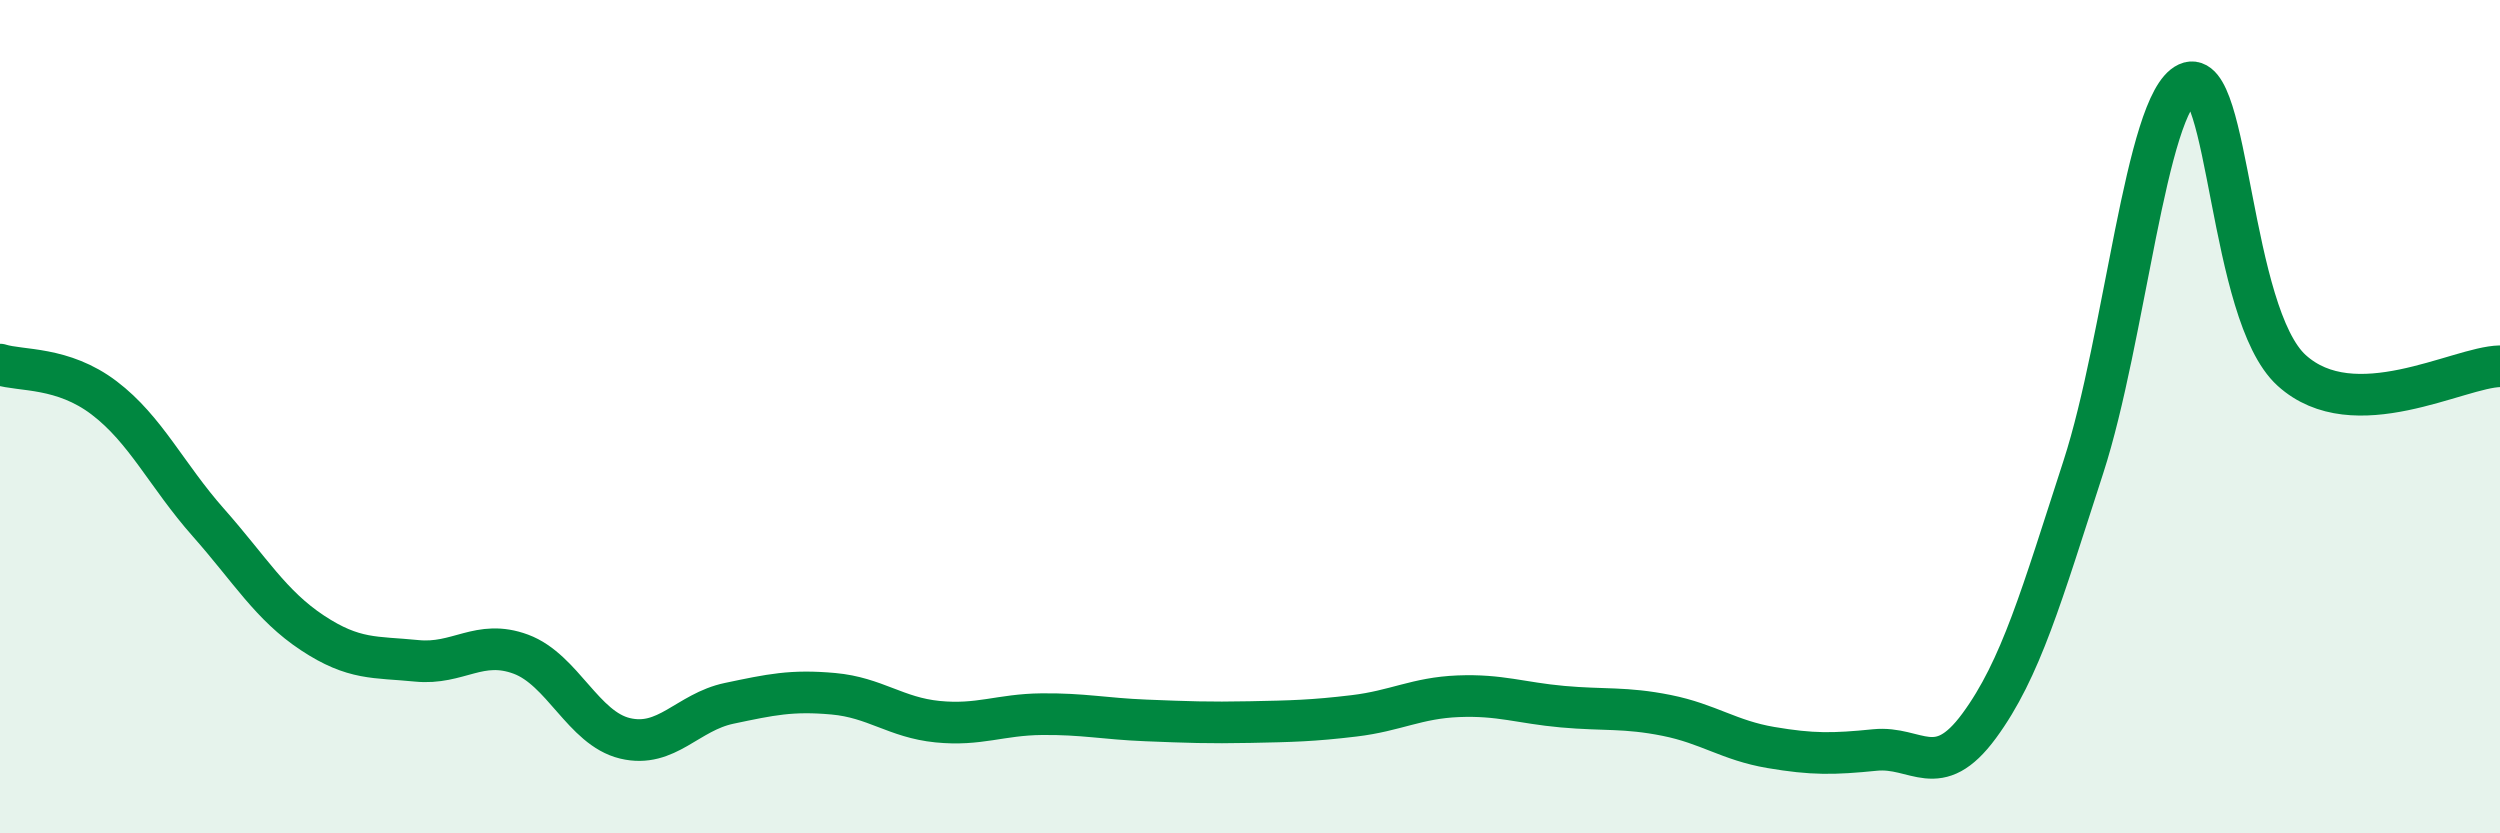
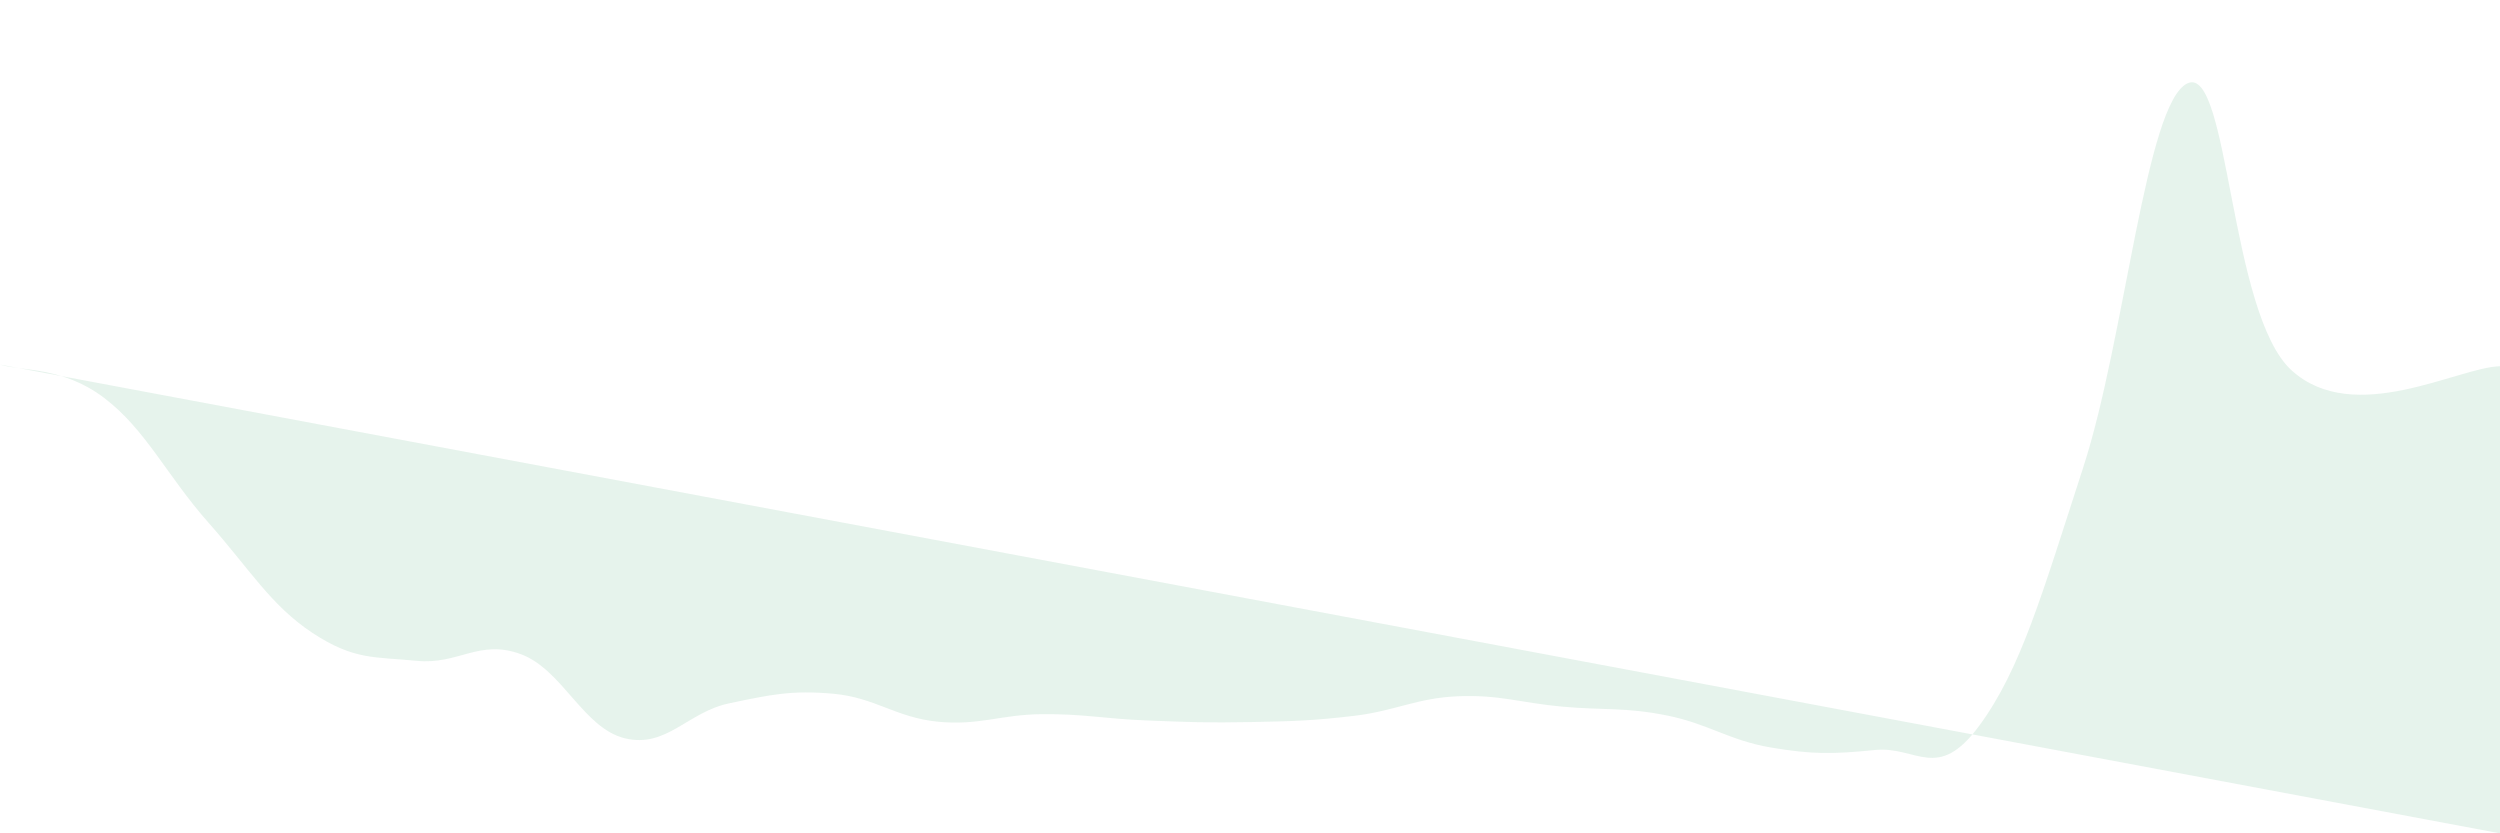
<svg xmlns="http://www.w3.org/2000/svg" width="60" height="20" viewBox="0 0 60 20">
-   <path d="M 0,8.75 C 0.5,8.91 1.5,8.79 2.5,9.55 C 3.5,10.31 4,11.41 5,12.54 C 6,13.67 6.5,14.53 7.5,15.19 C 8.5,15.85 9,15.76 10,15.86 C 11,15.96 11.5,15.33 12.5,15.7 C 13.5,16.07 14,17.48 15,17.72 C 16,17.96 16.5,17.09 17.5,16.88 C 18.5,16.67 19,16.56 20,16.65 C 21,16.74 21.5,17.22 22.5,17.32 C 23.5,17.42 24,17.15 25,17.14 C 26,17.13 26.5,17.25 27.5,17.29 C 28.5,17.33 29,17.35 30,17.33 C 31,17.31 31.5,17.3 32.5,17.18 C 33.5,17.06 34,16.75 35,16.71 C 36,16.67 36.5,16.87 37.5,16.96 C 38.5,17.05 39,16.97 40,17.17 C 41,17.37 41.5,17.77 42.5,17.94 C 43.5,18.11 44,18.1 45,18 C 46,17.9 46.5,18.78 47.5,17.42 C 48.5,16.06 49,14.29 50,11.21 C 51,8.13 51.5,2.46 52.5,2 C 53.5,1.54 53.5,7.53 55,8.89 C 56.5,10.25 59,8.81 60,8.79L60 20L0 20Z" fill="#008740" opacity="0.1" stroke-linecap="round" stroke-linejoin="round" />
-   <path d="M 0,8.75 C 0.5,8.91 1.5,8.79 2.5,9.55 C 3.5,10.31 4,11.41 5,12.54 C 6,13.67 6.5,14.53 7.5,15.19 C 8.5,15.85 9,15.76 10,15.86 C 11,15.96 11.5,15.33 12.5,15.7 C 13.5,16.07 14,17.48 15,17.72 C 16,17.96 16.5,17.09 17.5,16.88 C 18.5,16.67 19,16.56 20,16.65 C 21,16.74 21.5,17.22 22.5,17.32 C 23.5,17.42 24,17.15 25,17.14 C 26,17.13 26.5,17.25 27.5,17.29 C 28.5,17.33 29,17.35 30,17.33 C 31,17.31 31.5,17.3 32.5,17.18 C 33.5,17.06 34,16.75 35,16.71 C 36,16.67 36.5,16.87 37.5,16.96 C 38.5,17.05 39,16.97 40,17.17 C 41,17.37 41.5,17.77 42.5,17.94 C 43.5,18.11 44,18.1 45,18 C 46,17.9 46.5,18.78 47.5,17.42 C 48.5,16.06 49,14.29 50,11.21 C 51,8.13 51.5,2.46 52.5,2 C 53.5,1.54 53.5,7.53 55,8.89 C 56.5,10.25 59,8.81 60,8.79" stroke="#008740" stroke-width="1" fill="none" stroke-linecap="round" stroke-linejoin="round" />
+   <path d="M 0,8.75 C 0.5,8.91 1.5,8.79 2.5,9.55 C 3.5,10.31 4,11.41 5,12.54 C 6,13.67 6.5,14.53 7.5,15.19 C 8.5,15.85 9,15.76 10,15.86 C 11,15.96 11.5,15.33 12.5,15.7 C 13.5,16.07 14,17.48 15,17.72 C 16,17.96 16.5,17.09 17.5,16.88 C 18.5,16.67 19,16.56 20,16.65 C 21,16.74 21.5,17.22 22.5,17.32 C 23.5,17.42 24,17.15 25,17.14 C 26,17.13 26.5,17.25 27.5,17.29 C 28.5,17.33 29,17.35 30,17.33 C 31,17.31 31.5,17.3 32.5,17.18 C 33.5,17.06 34,16.75 35,16.71 C 36,16.67 36.5,16.87 37.5,16.96 C 38.5,17.05 39,16.97 40,17.17 C 41,17.37 41.5,17.77 42.5,17.94 C 43.5,18.11 44,18.1 45,18 C 46,17.9 46.5,18.78 47.5,17.42 C 48.5,16.06 49,14.29 50,11.21 C 51,8.13 51.5,2.46 52.5,2 C 53.5,1.54 53.5,7.53 55,8.89 C 56.5,10.25 59,8.81 60,8.79L60 20Z" fill="#008740" opacity="0.1" stroke-linecap="round" stroke-linejoin="round" />
</svg>